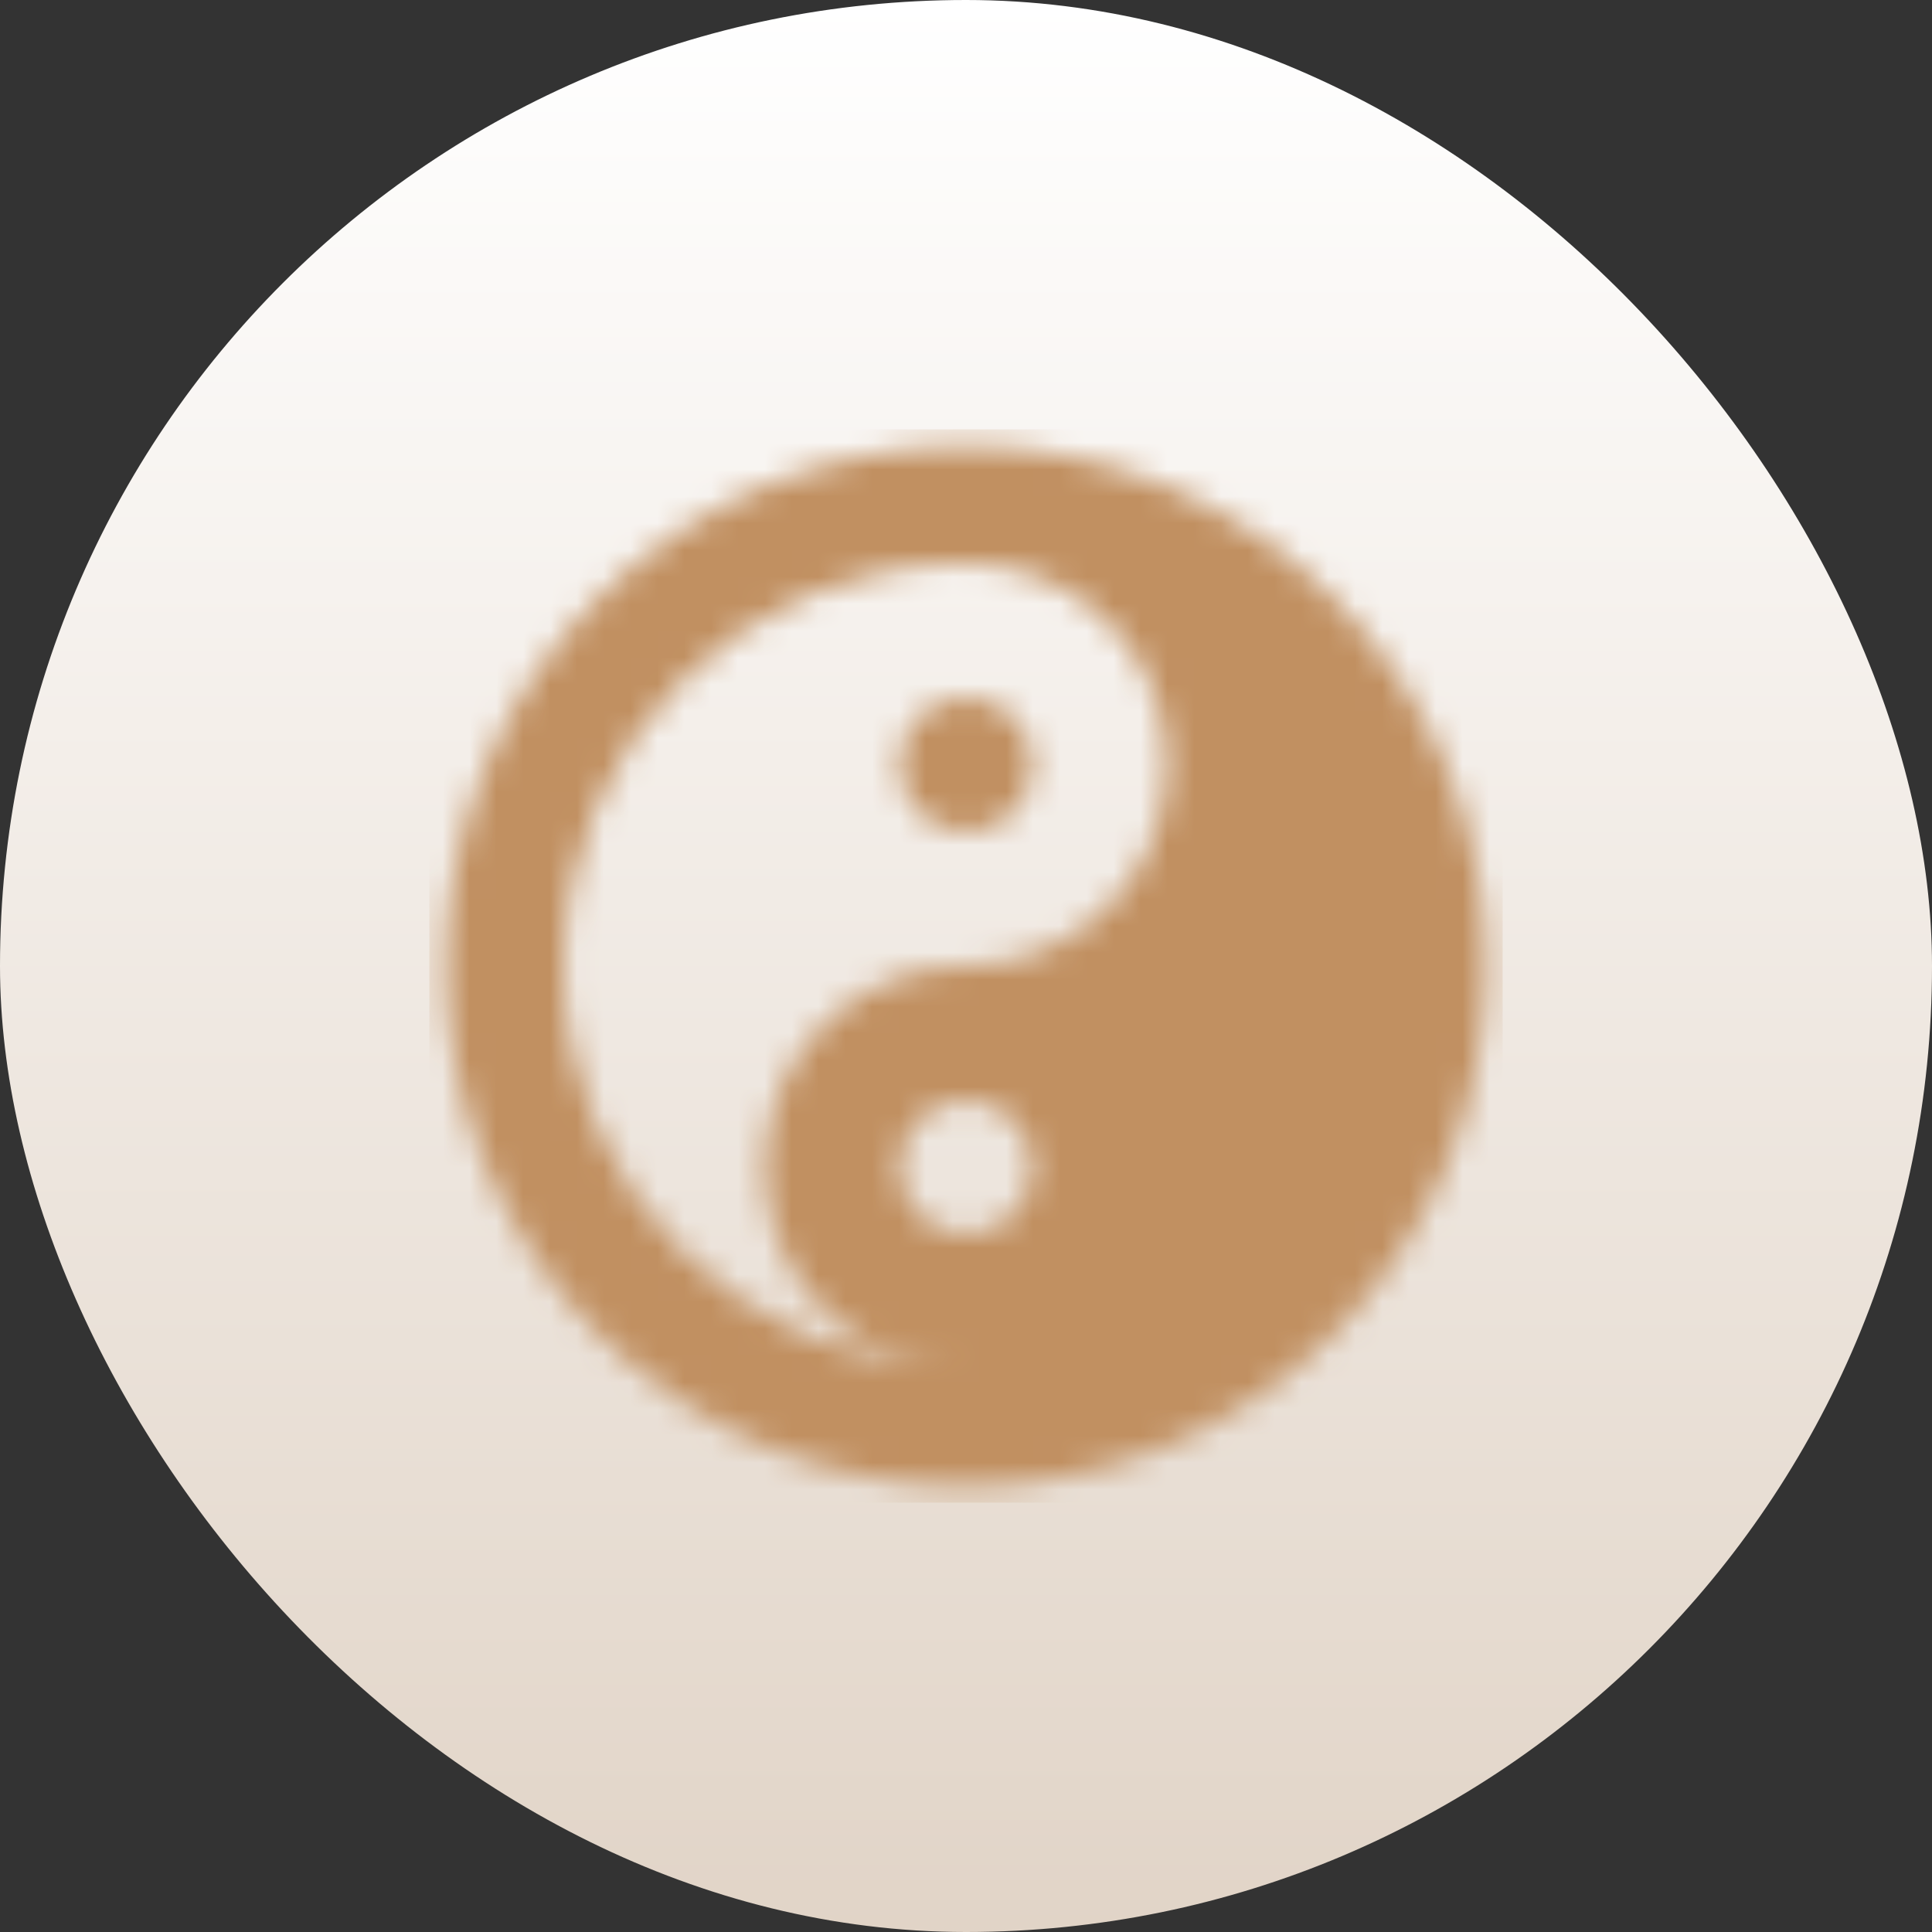
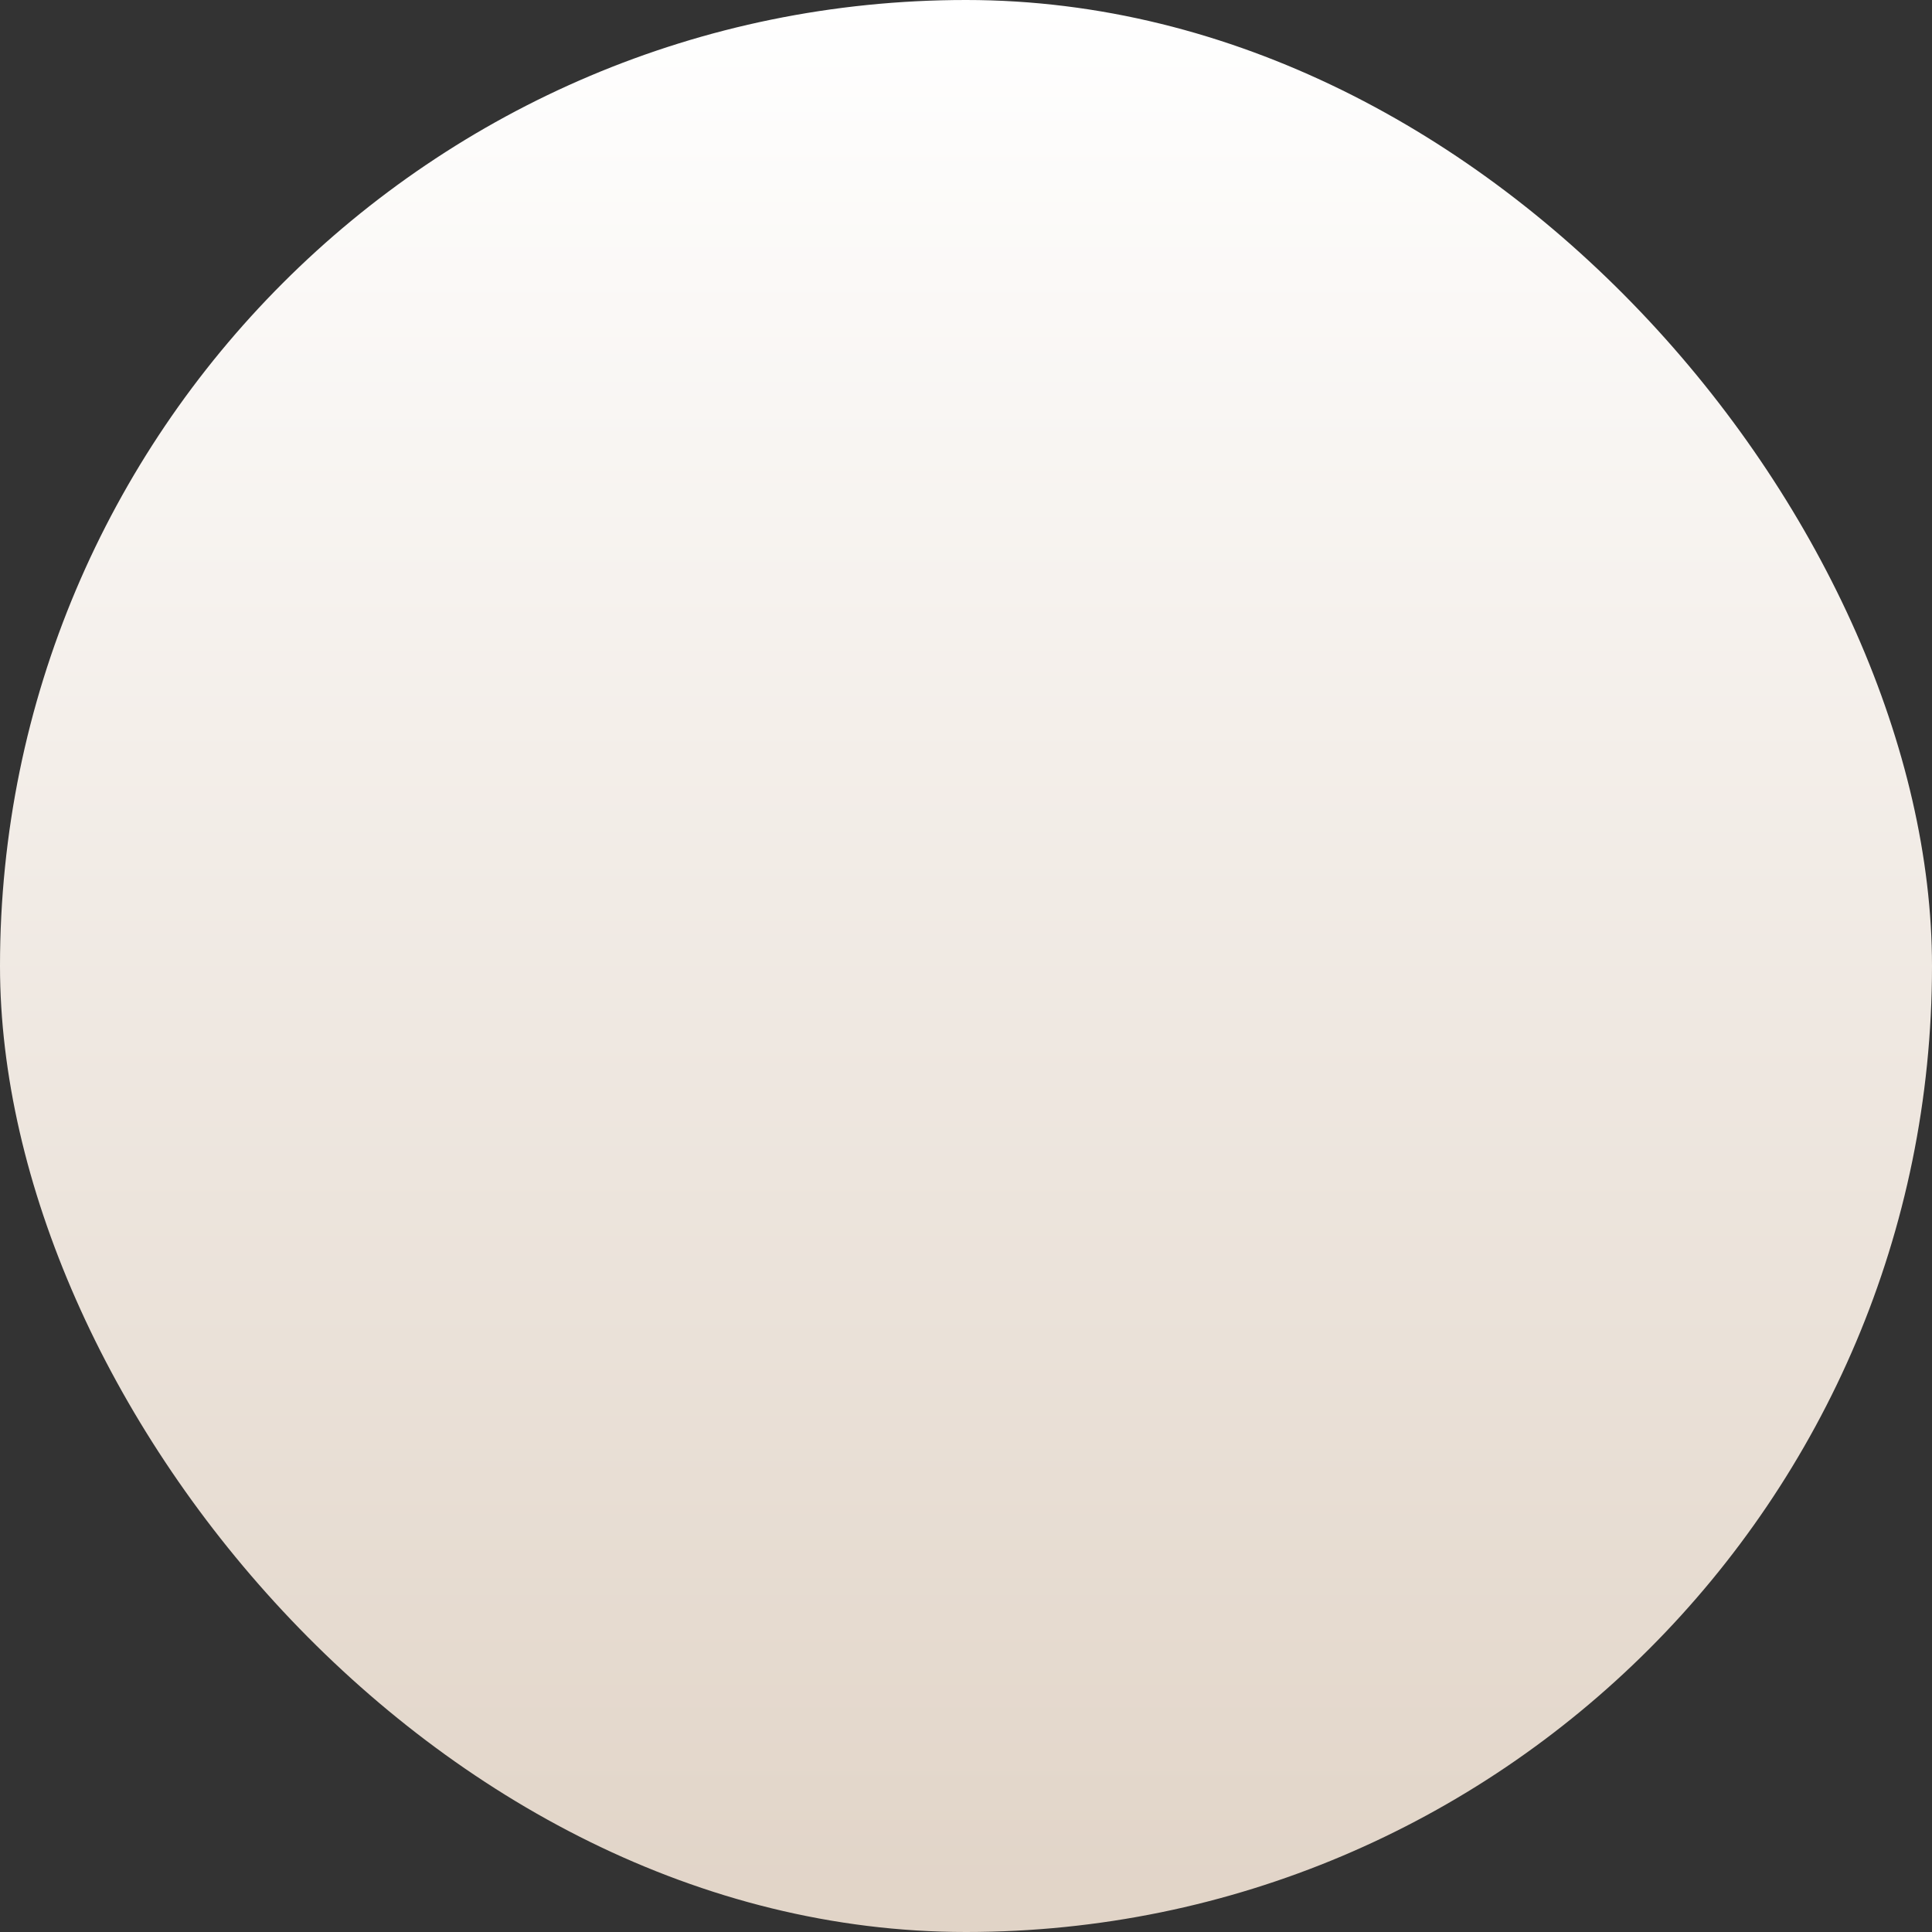
<svg xmlns="http://www.w3.org/2000/svg" width="72" height="72" viewBox="0 0 72 72" fill="none">
  <rect x="0" y="0" width="72" height="72" fill="#333333" stroke="none" />
  <rect width="72" height="72" rx="36" fill="url(#paint0_linear_526_1199)" />
  <mask id="mask0_526_1199" style="mask-type:alpha" maskUnits="userSpaceOnUse" x="16" y="16" width="40" height="40">
    <g clip-path="url(#clip0_526_1199)">
-       <path d="M36 16.625C25.299 16.625 16.625 25.299 16.625 36C16.625 46.701 25.299 55.375 36 55.375C46.701 55.375 55.375 46.701 55.375 36C55.375 25.299 46.701 16.625 36 16.625ZM36 46C34.62 46 33.5 44.88 33.5 43.5C33.5 42.12 34.62 41 36 41C37.38 41 38.5 42.12 38.5 43.5C38.5 44.88 37.38 46 36 46ZM36 36C31.858 36 28.5 39.358 28.5 43.5C28.5 47.642 31.858 51 36 51C27.716 51 21 44.284 21 36C21 27.716 27.716 21 36 21C40.142 21 43.5 24.358 43.5 28.5C43.5 32.642 40.142 36 36 36ZM36 26C34.62 26 33.5 27.119 33.5 28.5C33.5 29.881 34.62 31 36 31C37.38 31 38.5 29.881 38.5 28.5C38.5 27.119 37.38 26 36 26Z" fill="black" />
-     </g>
+       </g>
  </mask>
  <g mask="url(#mask0_526_1199)">
-     <rect x="16" y="16" width="40" height="40" fill="#C19061" />
-   </g>
+     </g>
  <defs>
    <linearGradient id="paint0_linear_526_1199" x1="36" y1="0" x2="36" y2="72" gradientUnits="userSpaceOnUse">
      <stop stop-color="white" />
      <stop offset="1" stop-color="#E1D4C7" />
    </linearGradient>
    <clipPath id="clip0_526_1199">
-       <rect width="40" height="40" fill="white" transform="translate(16 16)" />
-     </clipPath>
+       </clipPath>
  </defs>
</svg>